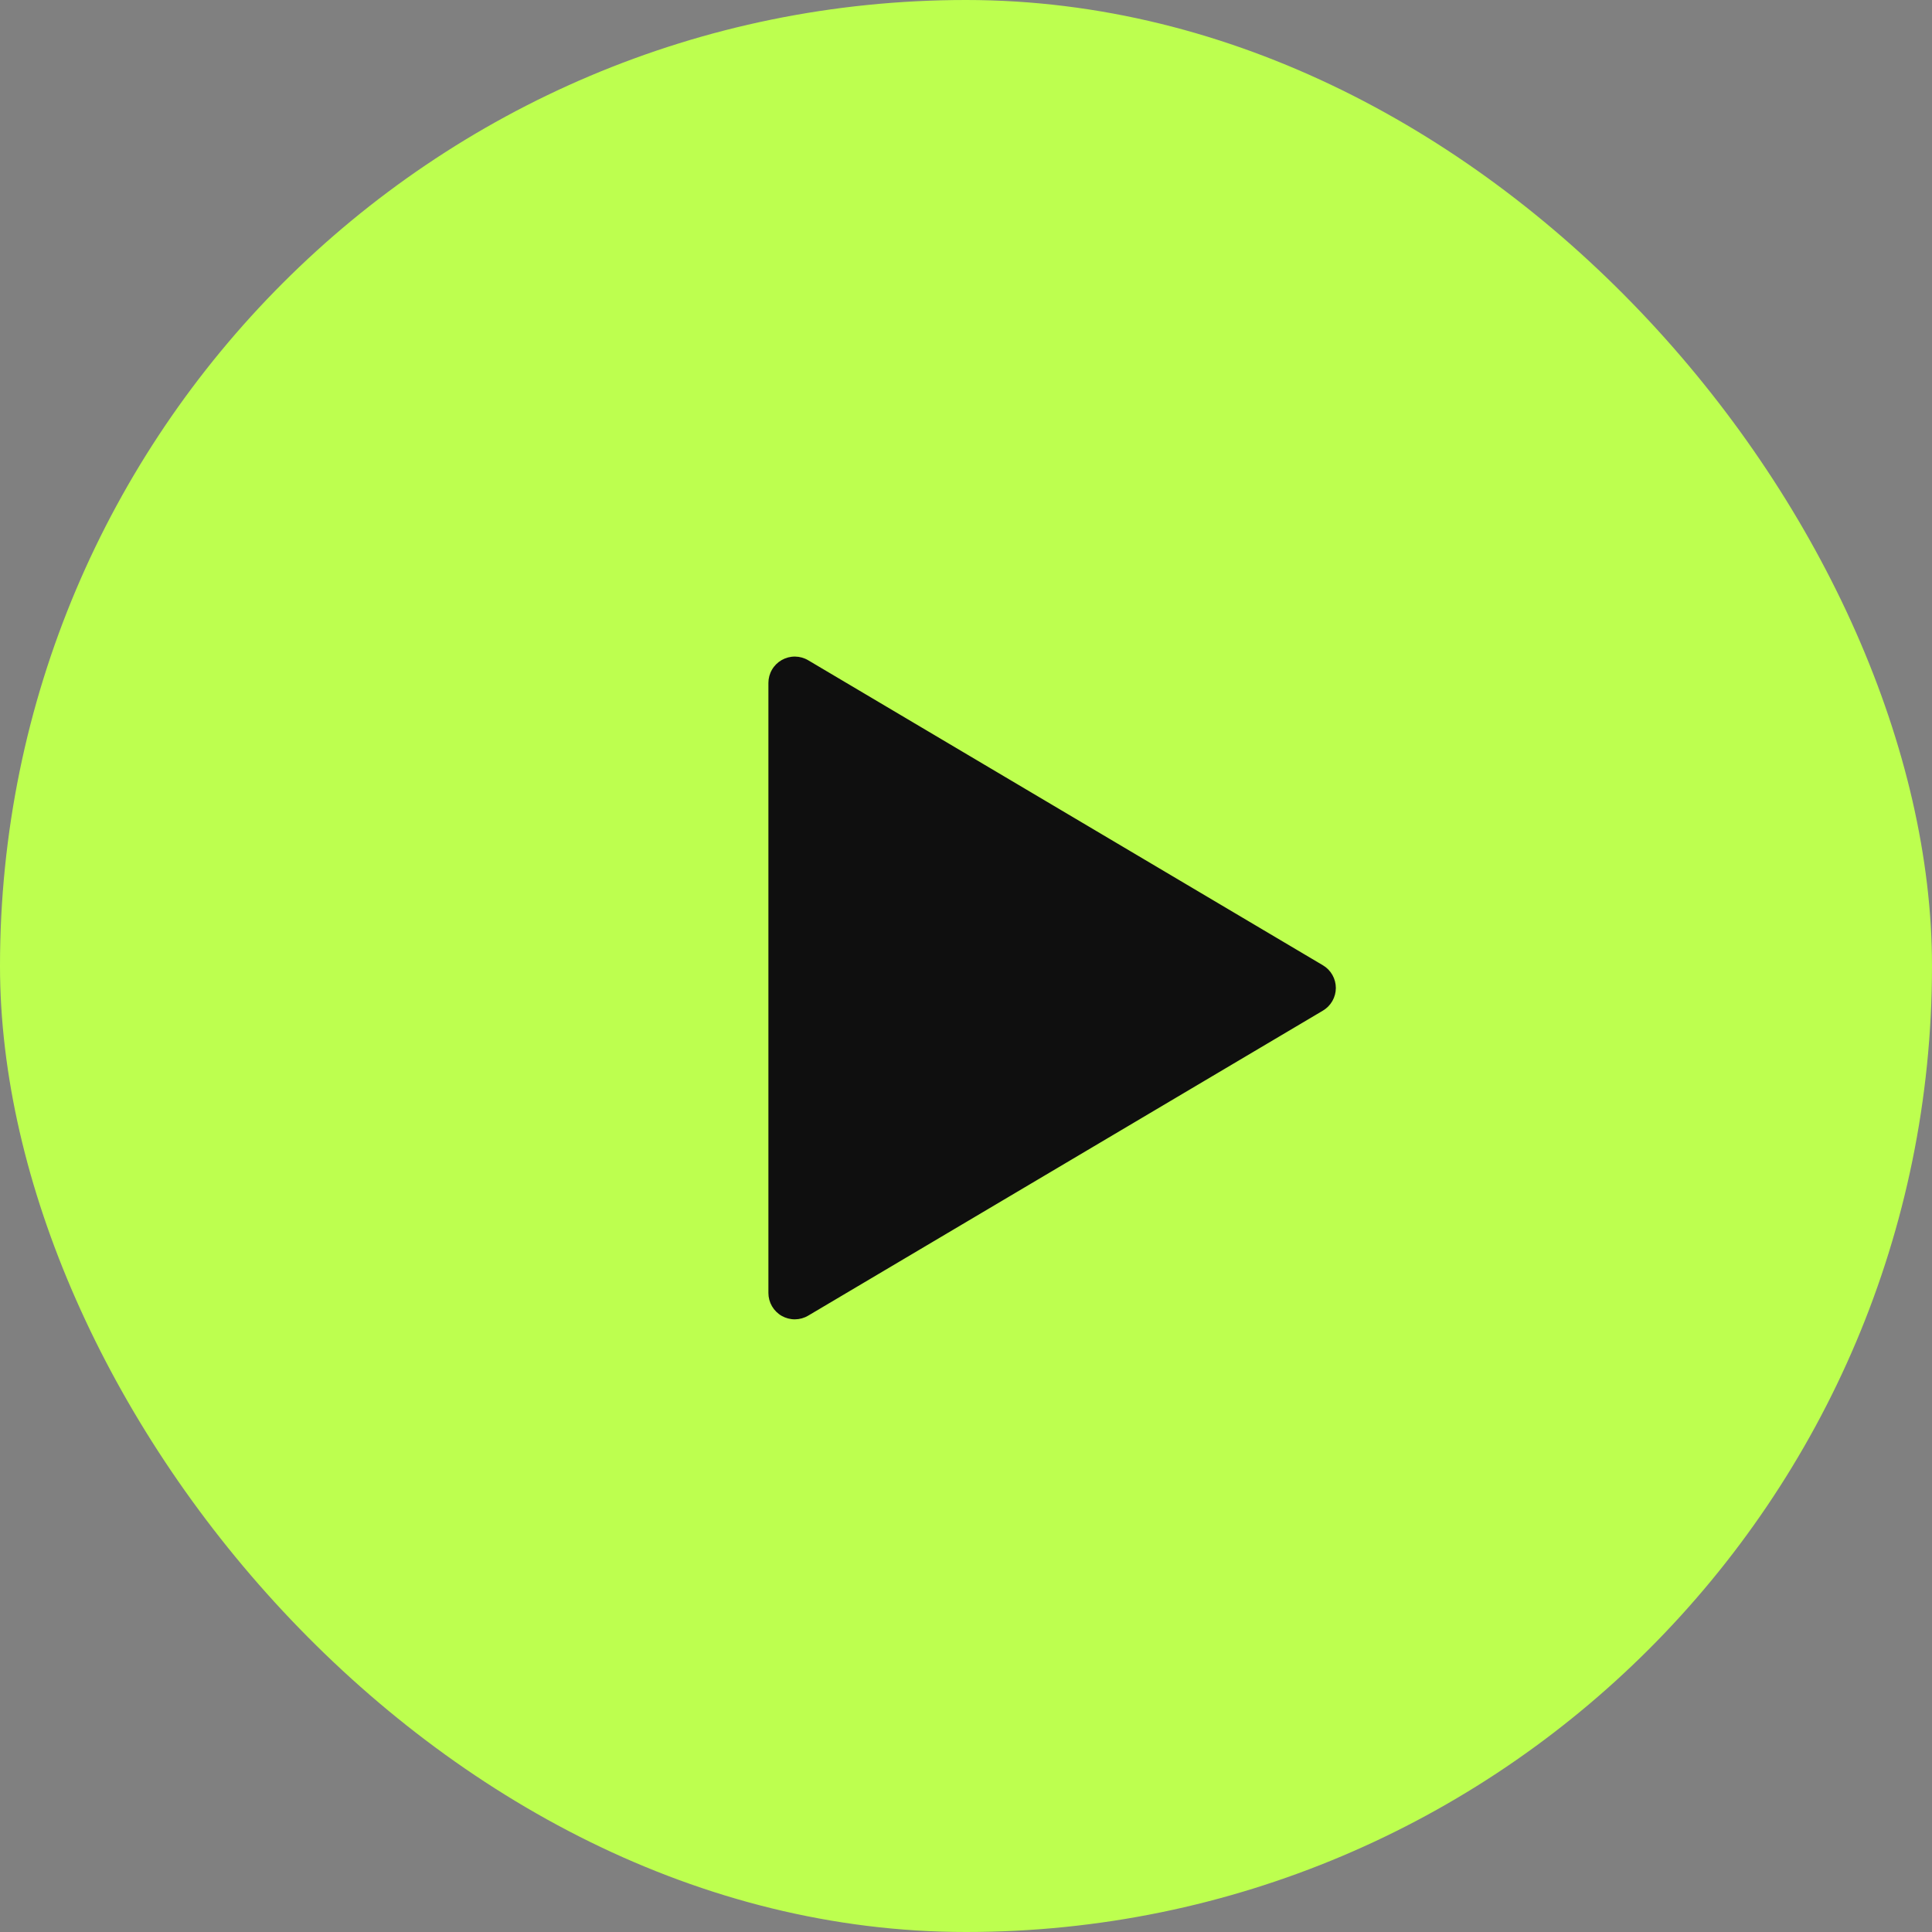
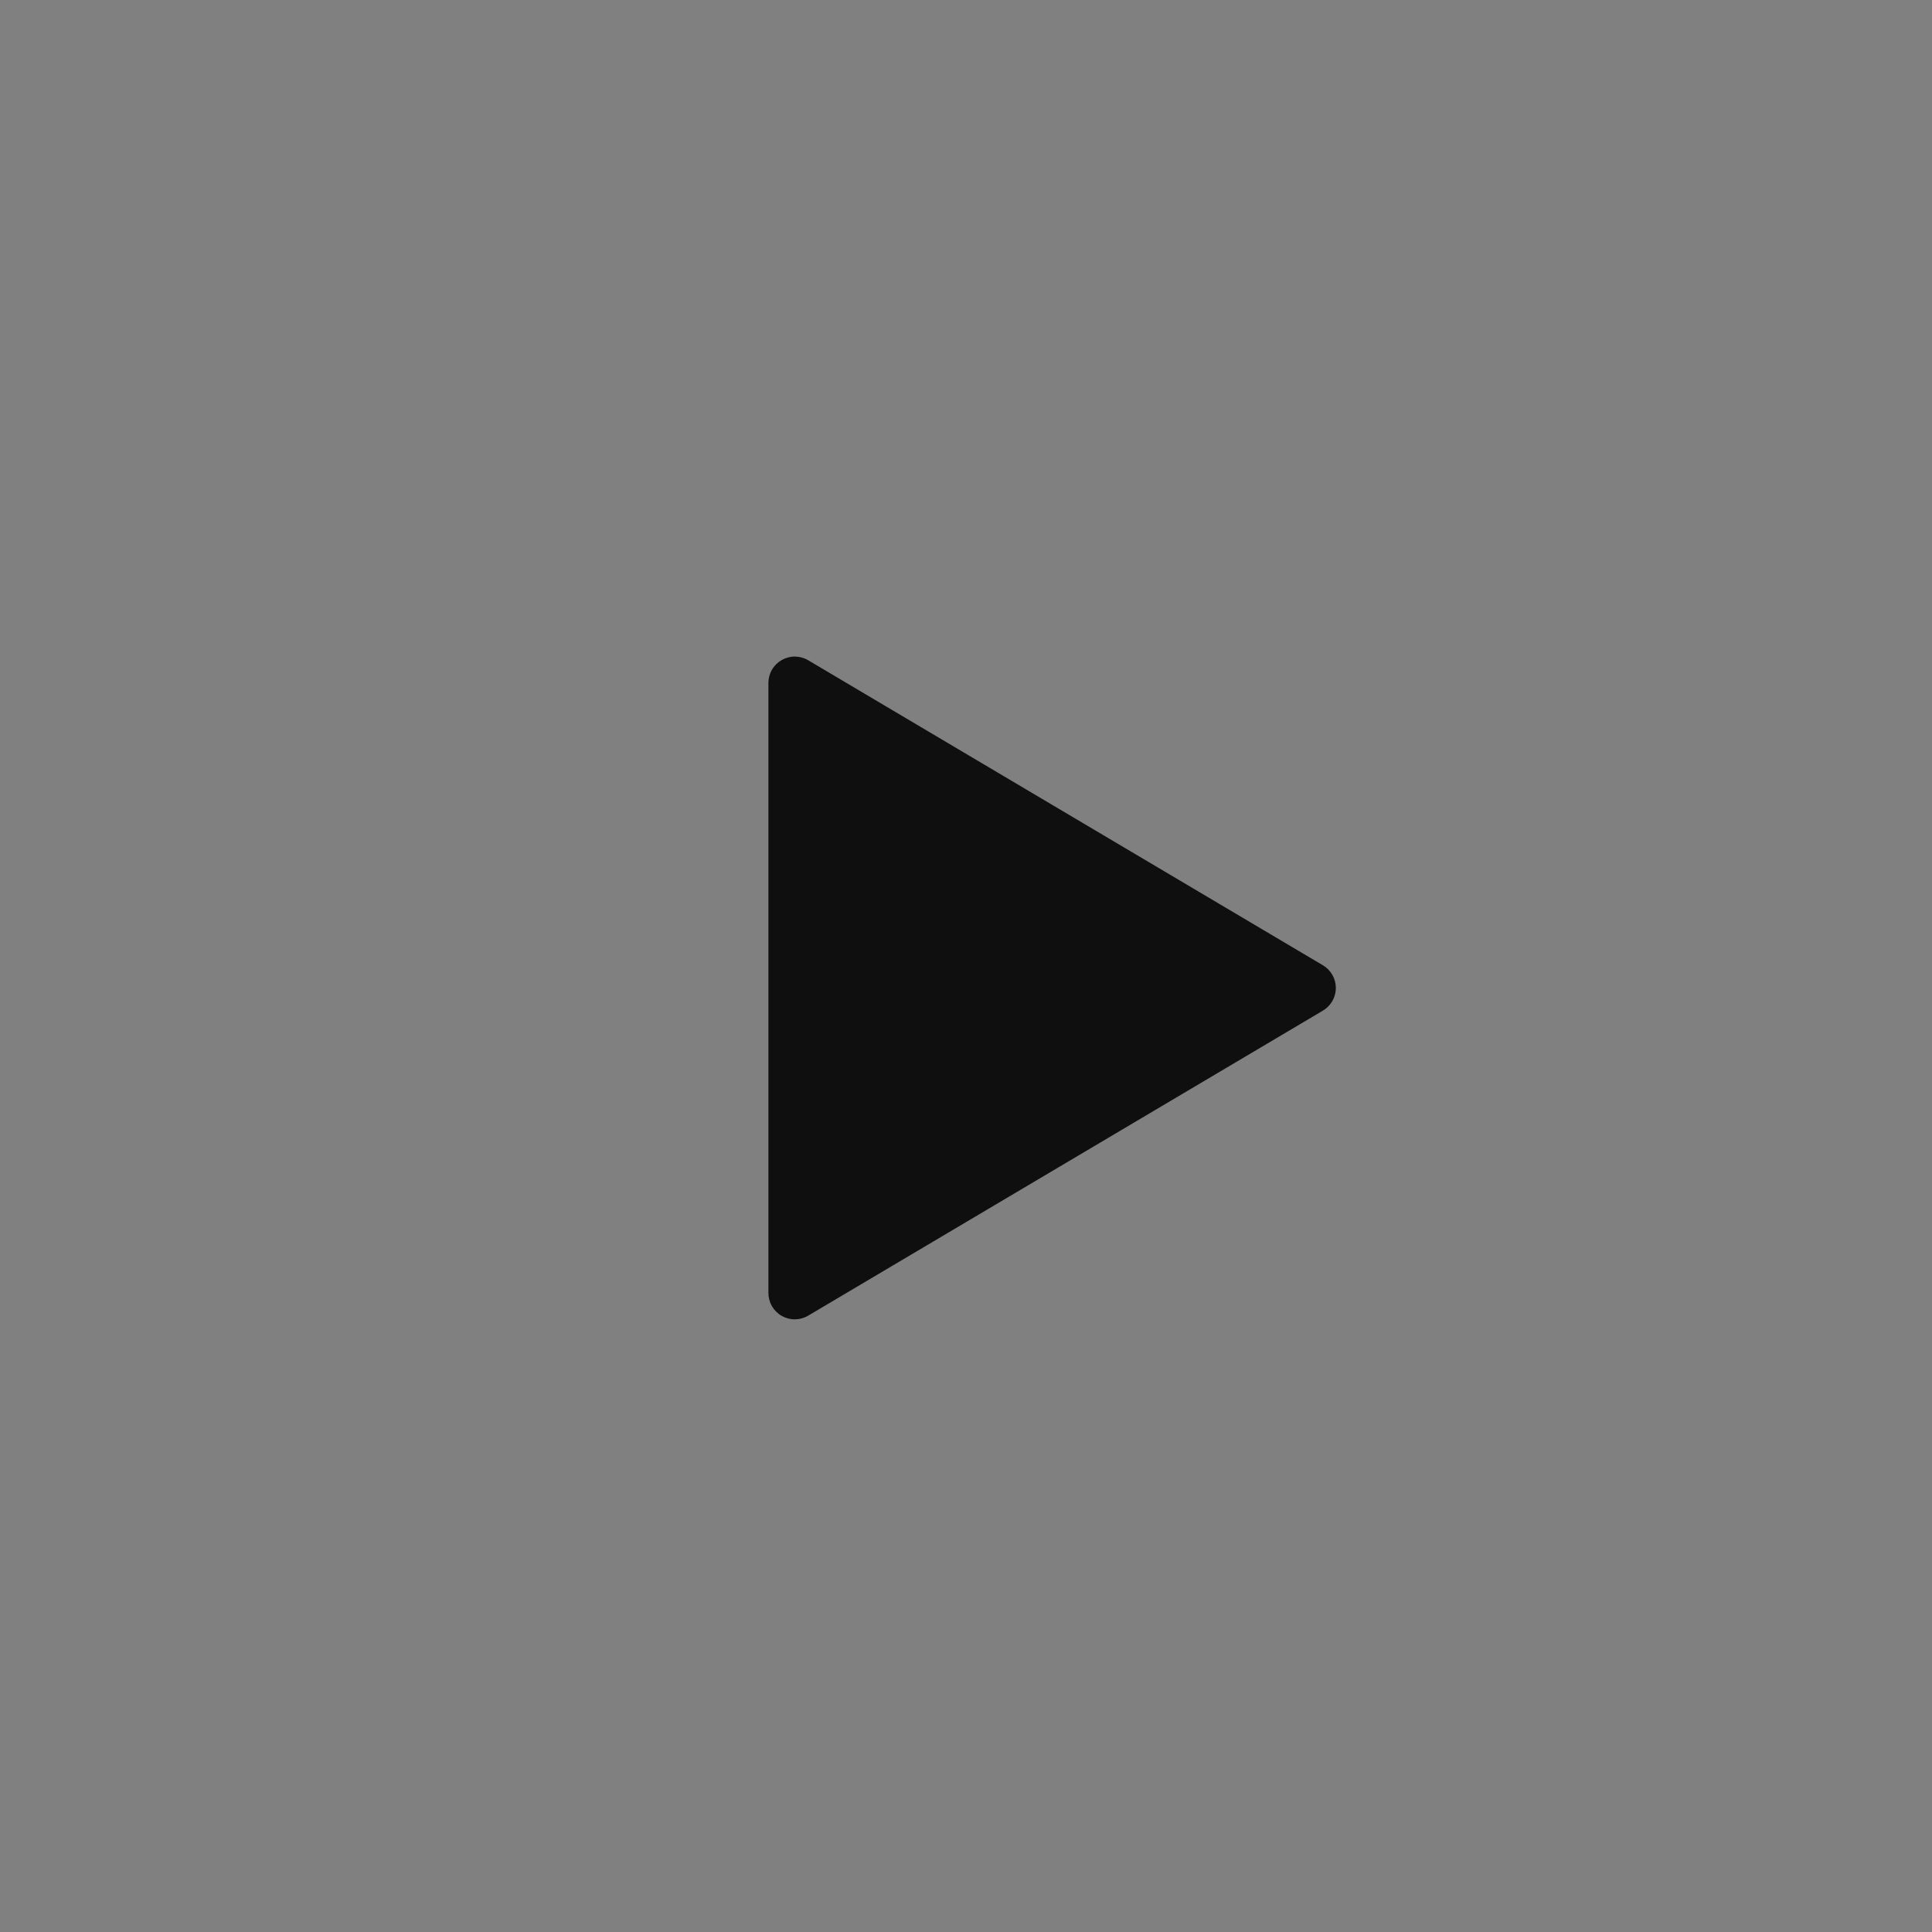
<svg xmlns="http://www.w3.org/2000/svg" width="88" height="88" viewBox="0 0 88 88" fill="none">
  <rect x="0" y="0" width="88" height="88" fill="#808080" stroke="none" />
-   <rect width="88" height="88" rx="44" fill="#BDFF4F" />
-   <path d="M36.812 30.074C36.63 29.966 36.422 29.908 36.211 29.906C35.999 29.904 35.79 29.959 35.606 30.064C35.422 30.168 35.269 30.32 35.163 30.503C35.056 30.686 35 30.894 35 31.106V58.894C35 59.106 35.056 59.314 35.163 59.497C35.269 59.68 35.422 59.832 35.606 59.937C35.79 60.041 35.999 60.096 36.211 60.094C36.422 60.092 36.63 60.034 36.812 59.926L60.258 46.032C60.437 45.926 60.585 45.775 60.688 45.594C60.791 45.413 60.846 45.208 60.846 45C60.846 44.792 60.791 44.587 60.688 44.406C60.585 44.225 60.437 44.074 60.258 43.968L36.812 30.074Z" fill="#0F0F0F" />
+   <path d="M36.812 30.074C36.63 29.966 36.422 29.908 36.211 29.906C35.999 29.904 35.79 29.959 35.606 30.064C35.422 30.168 35.269 30.32 35.163 30.503C35.056 30.686 35 30.894 35 31.106V58.894C35 59.106 35.056 59.314 35.163 59.497C35.269 59.68 35.422 59.832 35.606 59.937C35.79 60.041 35.999 60.096 36.211 60.094C36.422 60.092 36.63 60.034 36.812 59.926L60.258 46.032C60.437 45.926 60.585 45.775 60.688 45.594C60.791 45.413 60.846 45.208 60.846 45C60.846 44.792 60.791 44.587 60.688 44.406C60.585 44.225 60.437 44.074 60.258 43.968Z" fill="#0F0F0F" />
</svg>